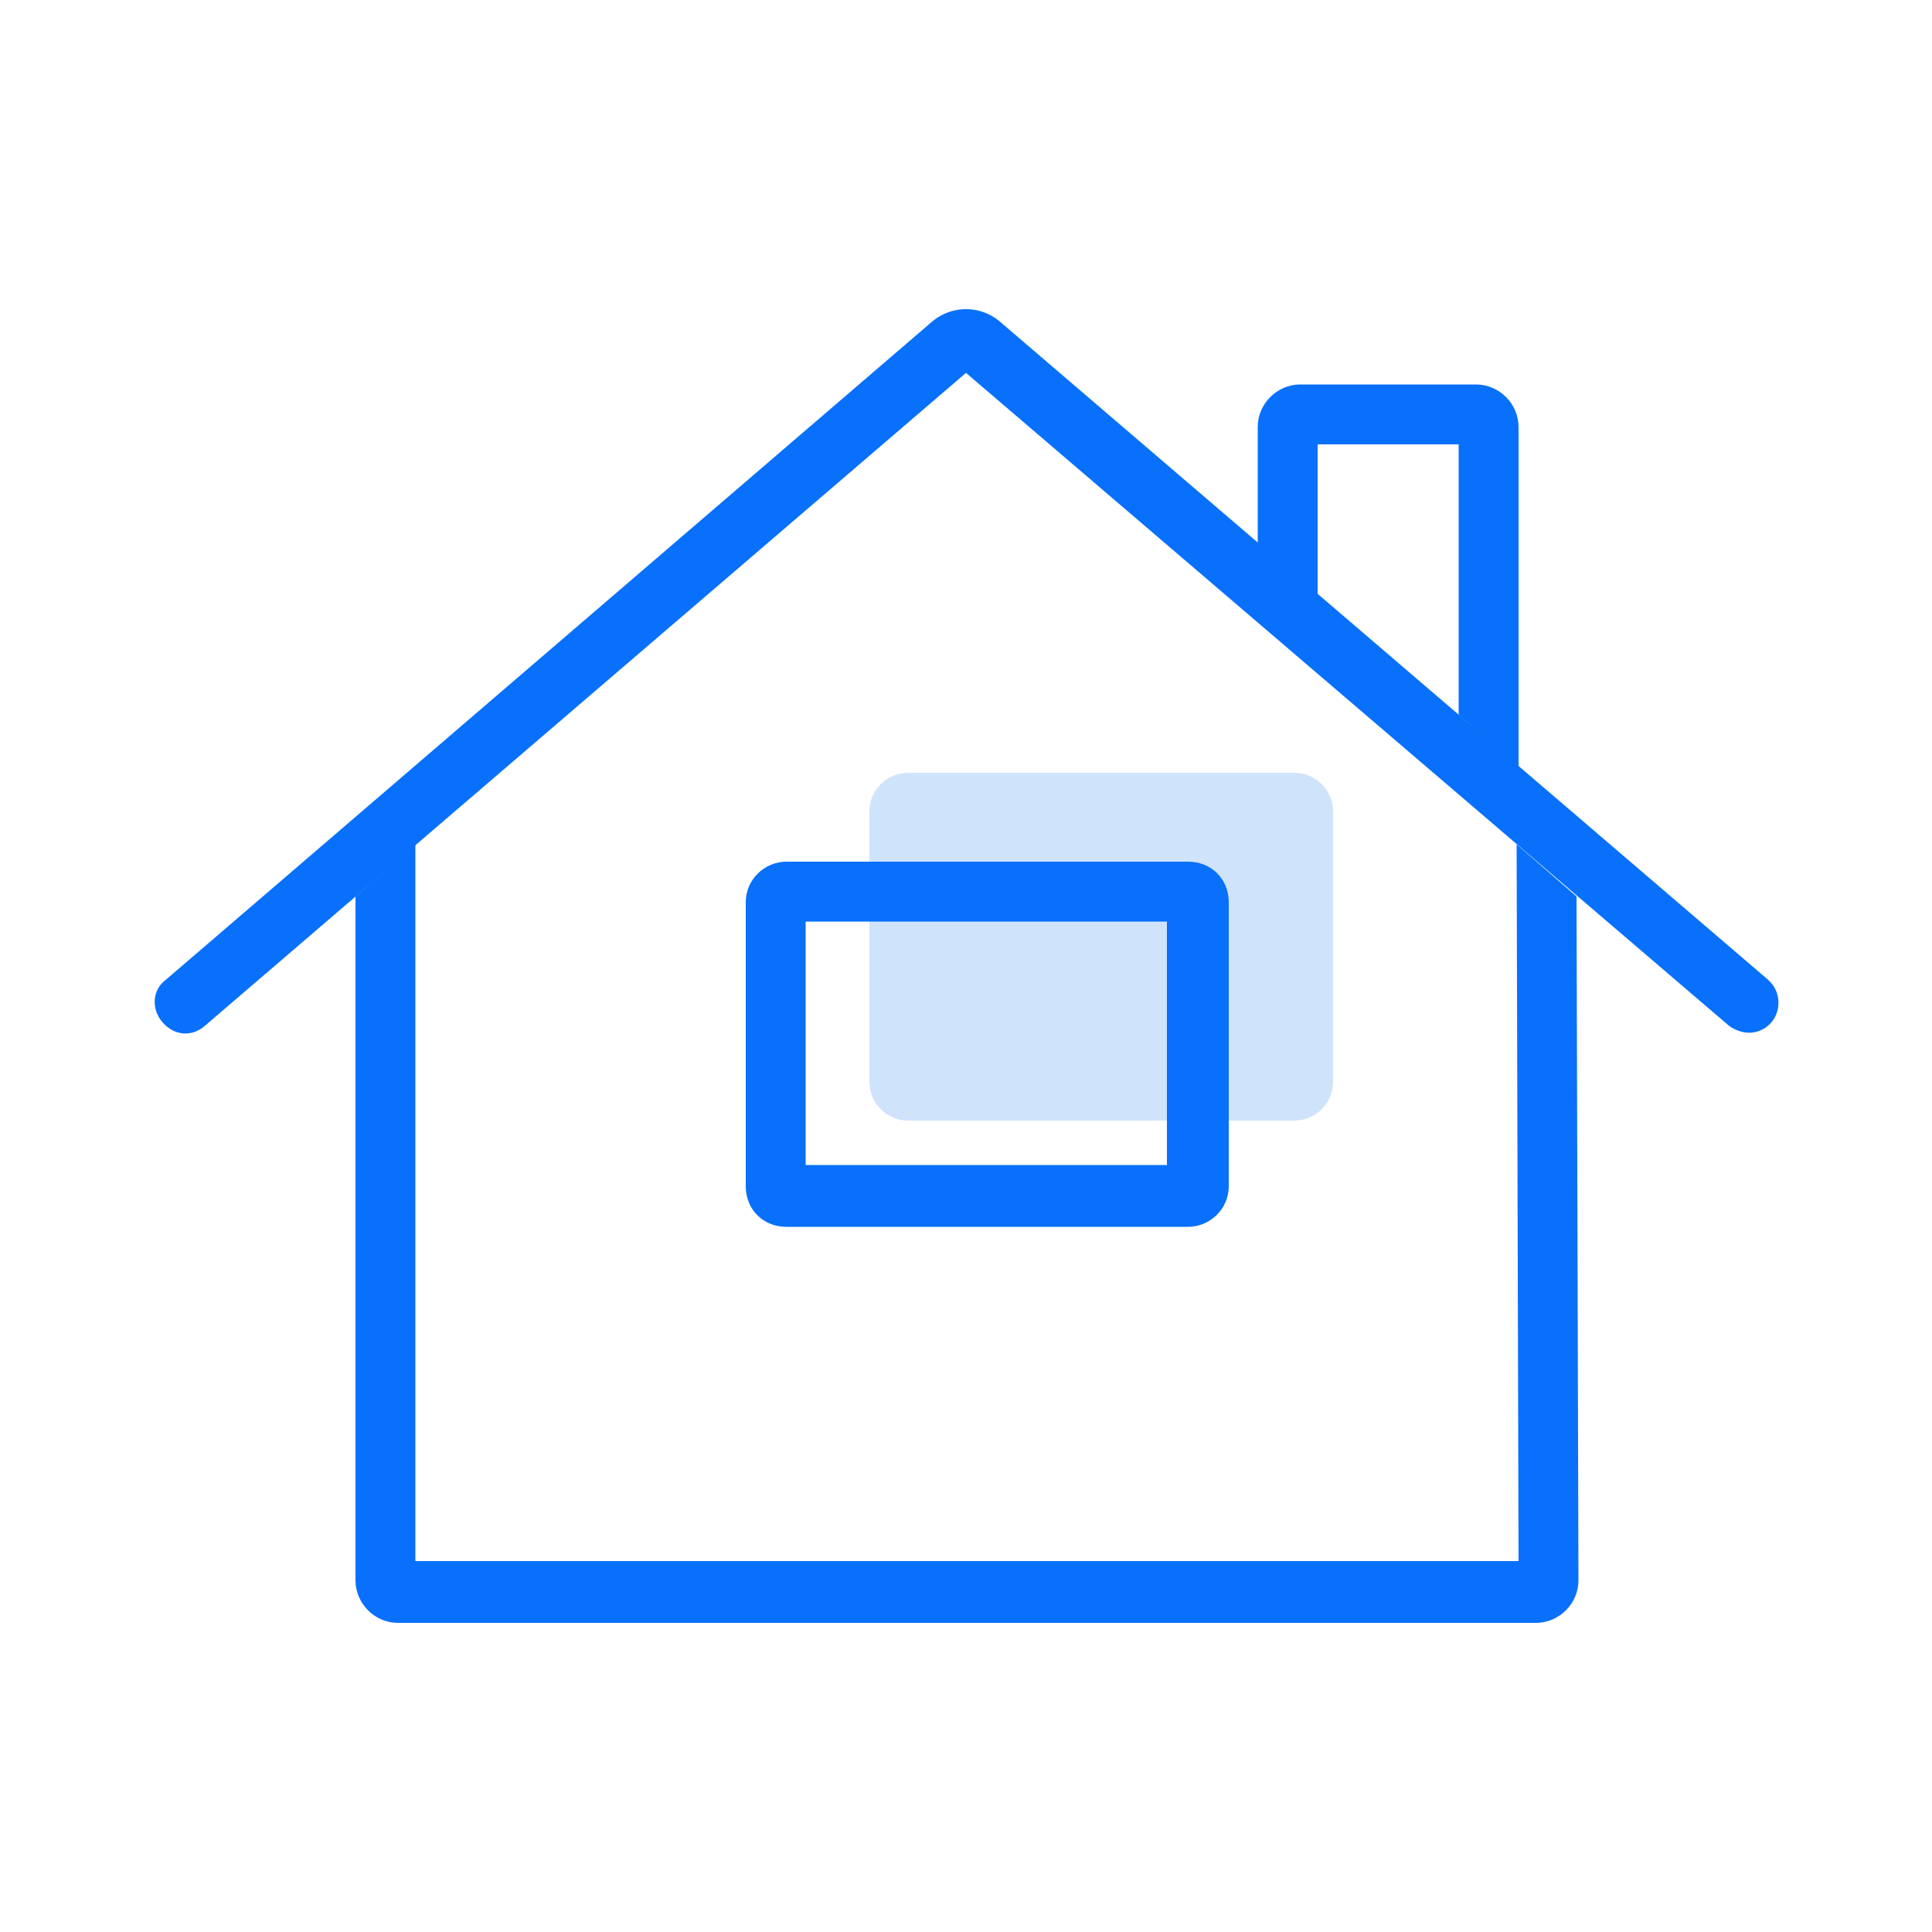
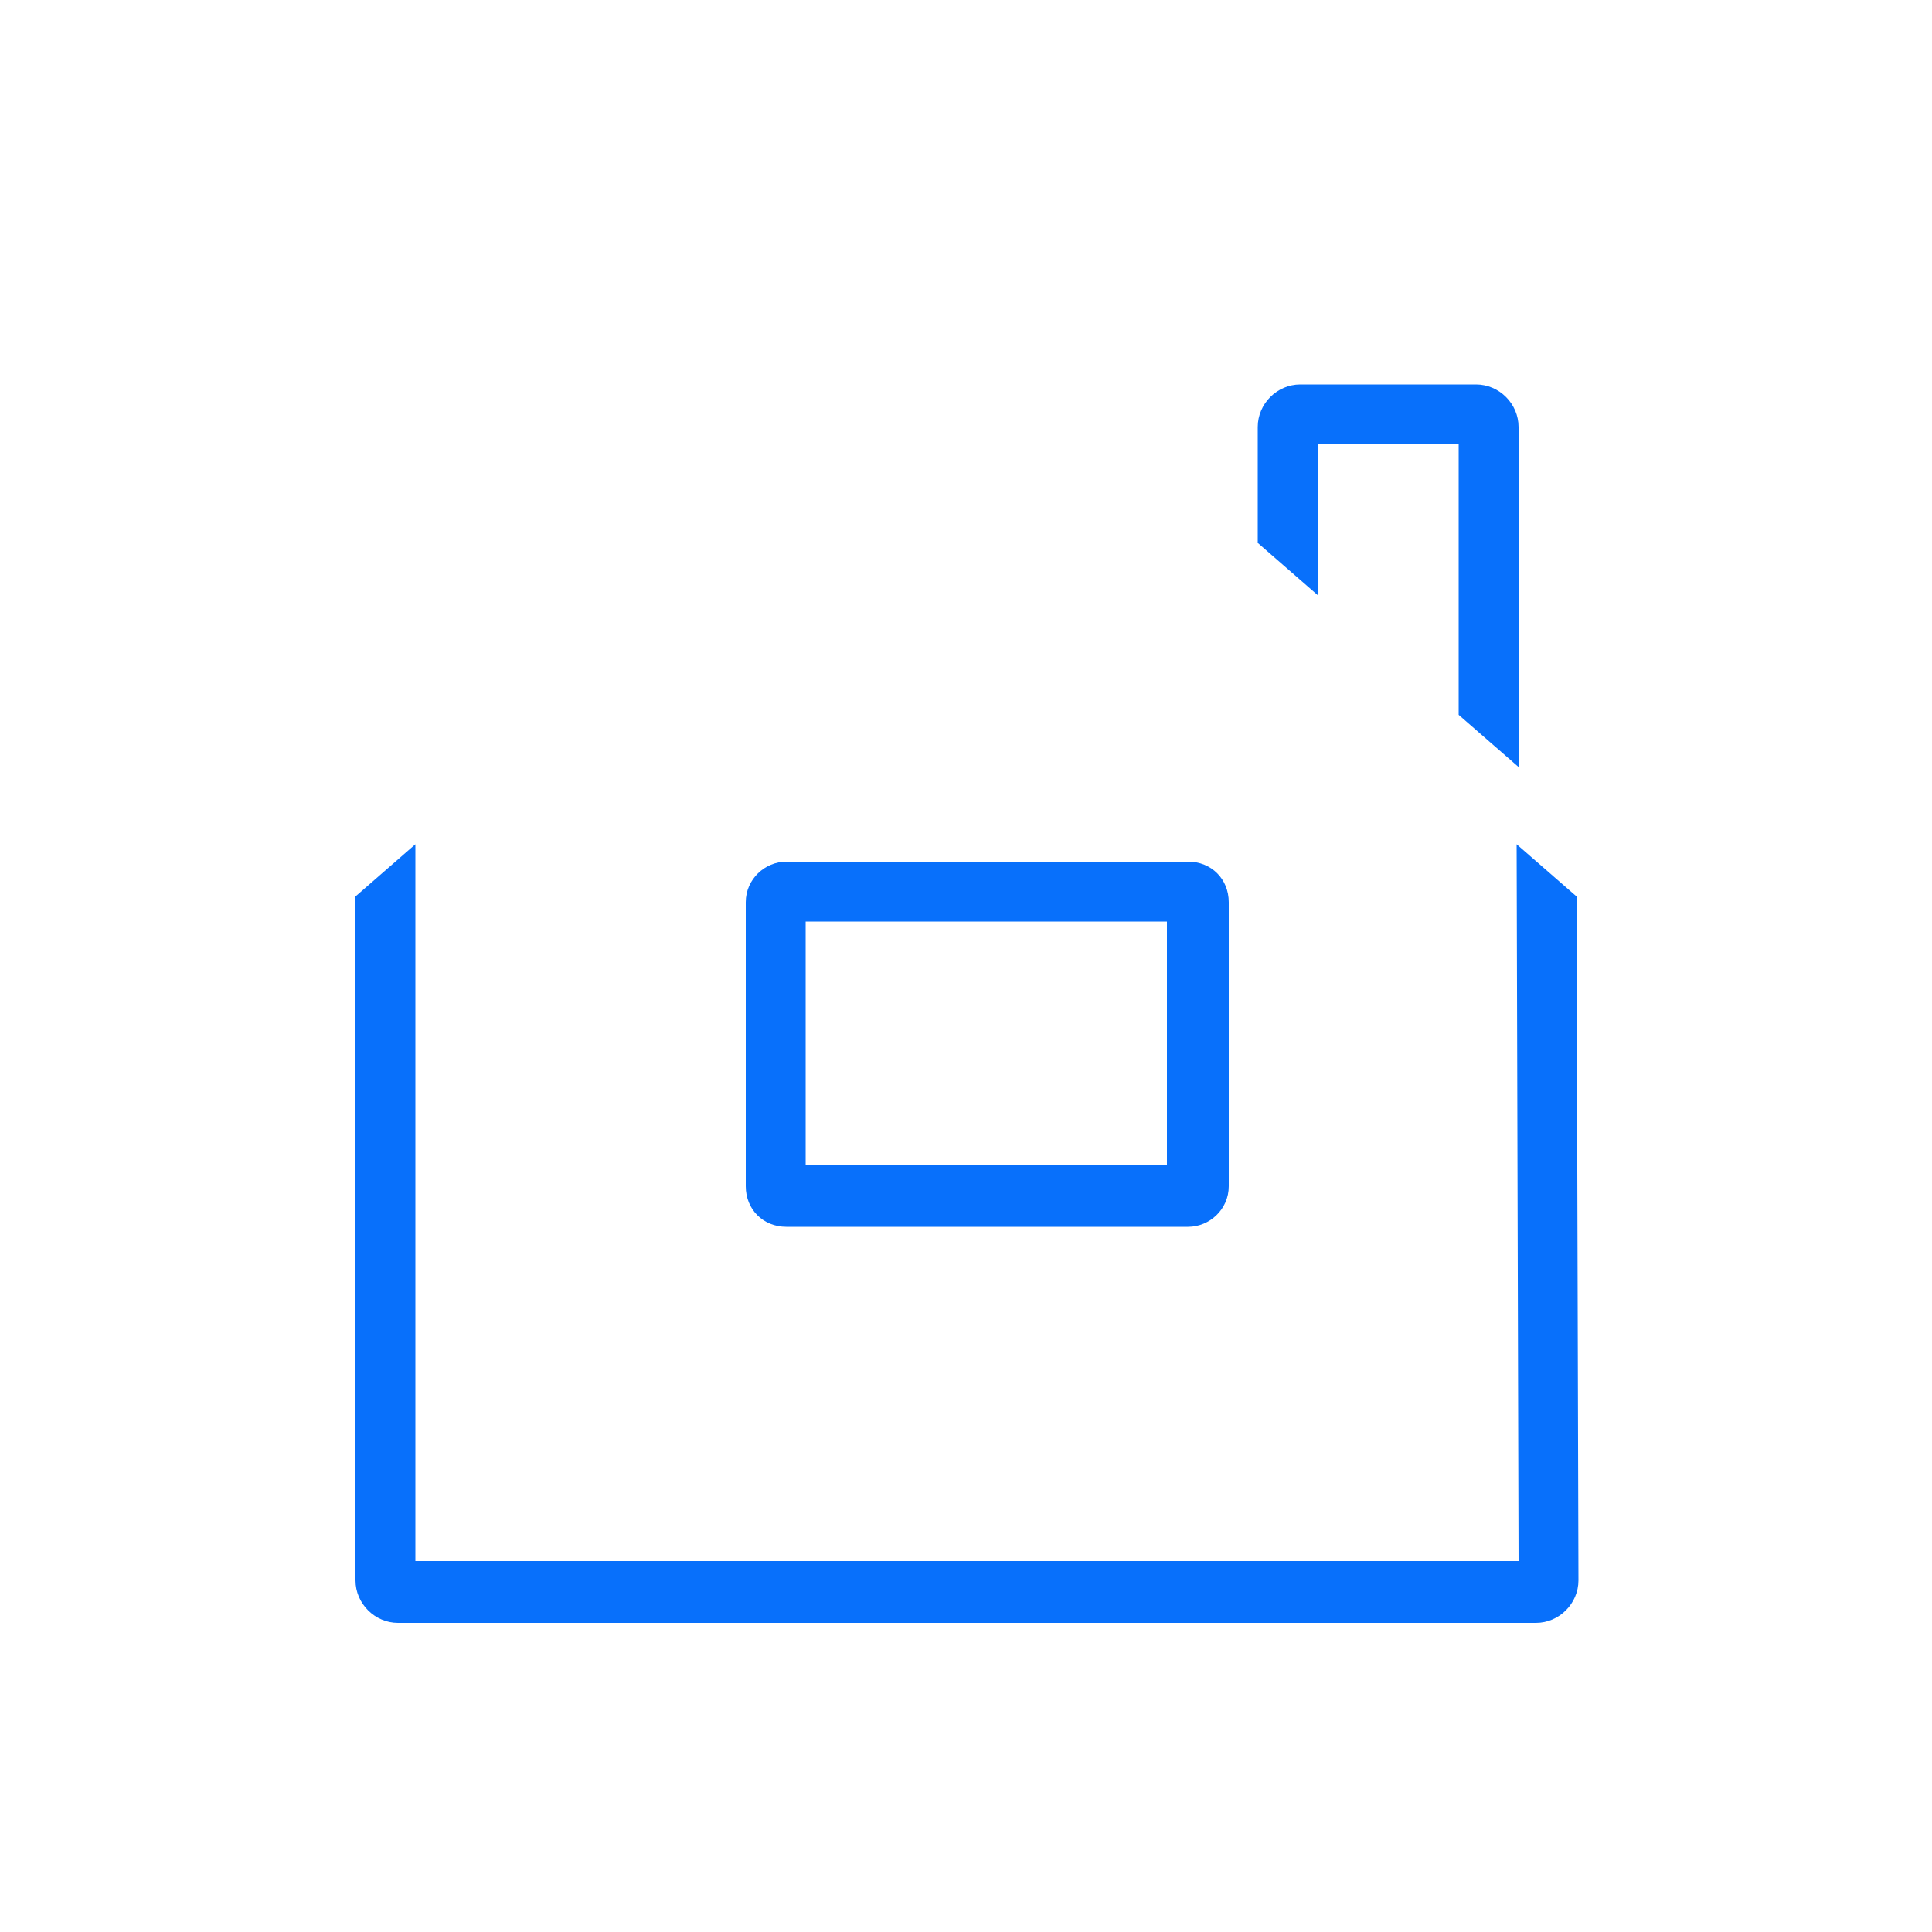
<svg xmlns="http://www.w3.org/2000/svg" id="a" viewBox="0 0 100 100">
-   <path d="M45,42c0-1.1.9-2,2-2h20c1.1,0,2,.9,2,2v14c0,1.1-.9,2-2,2h-20c-1.1,0-2-.9-2-2v-14Z" style="fill:#cfe3fb;" />
  <path d="M81.6,46.4l.1,35.4c0,1.2-1,2.2-2.2,2.2H20.6c-1.2,0-2.2-1-2.2-2.2v-35.4l3.1-2.7v37.1h57.1l-.1-37.1,3.1,2.7Z" style="fill:#0870fb; fill-rule:evenodd;" />
-   <path d="M48.3,16.6c1-.8,2.4-.8,3.4,0l39.8,34.1c.7.6.7,1.6.2,2.2-.6.7-1.5.7-2.2.2L50,19.3,10.6,53.1c-.7.6-1.6.5-2.2-.2-.6-.7-.5-1.7.2-2.2L48.3,16.6Z" style="fill:#0870fb; fill-rule:evenodd;" />
  <path d="M68.2,23v7.8l-3.1-2.7v-6c0-1.2,1-2.2,2.2-2.2h9.1c1.2,0,2.2,1,2.2,2.2v17.6l-3.1-2.7v-14h-7.3Z" style="fill:#0870fb; fill-rule:evenodd;" />
  <path d="M41.7,47.7v12.6h18.7v-12.6h-18.7ZM40.7,44.6c-1.1,0-2.1.9-2.1,2.1v14.7c0,1.2.9,2.1,2.1,2.1h20.8c1.1,0,2.1-.9,2.1-2.1v-14.7c0-1.2-.9-2.1-2.1-2.1,0,0-20.8,0-20.8,0Z" style="fill:#0870fb; fill-rule:evenodd;" />
</svg>